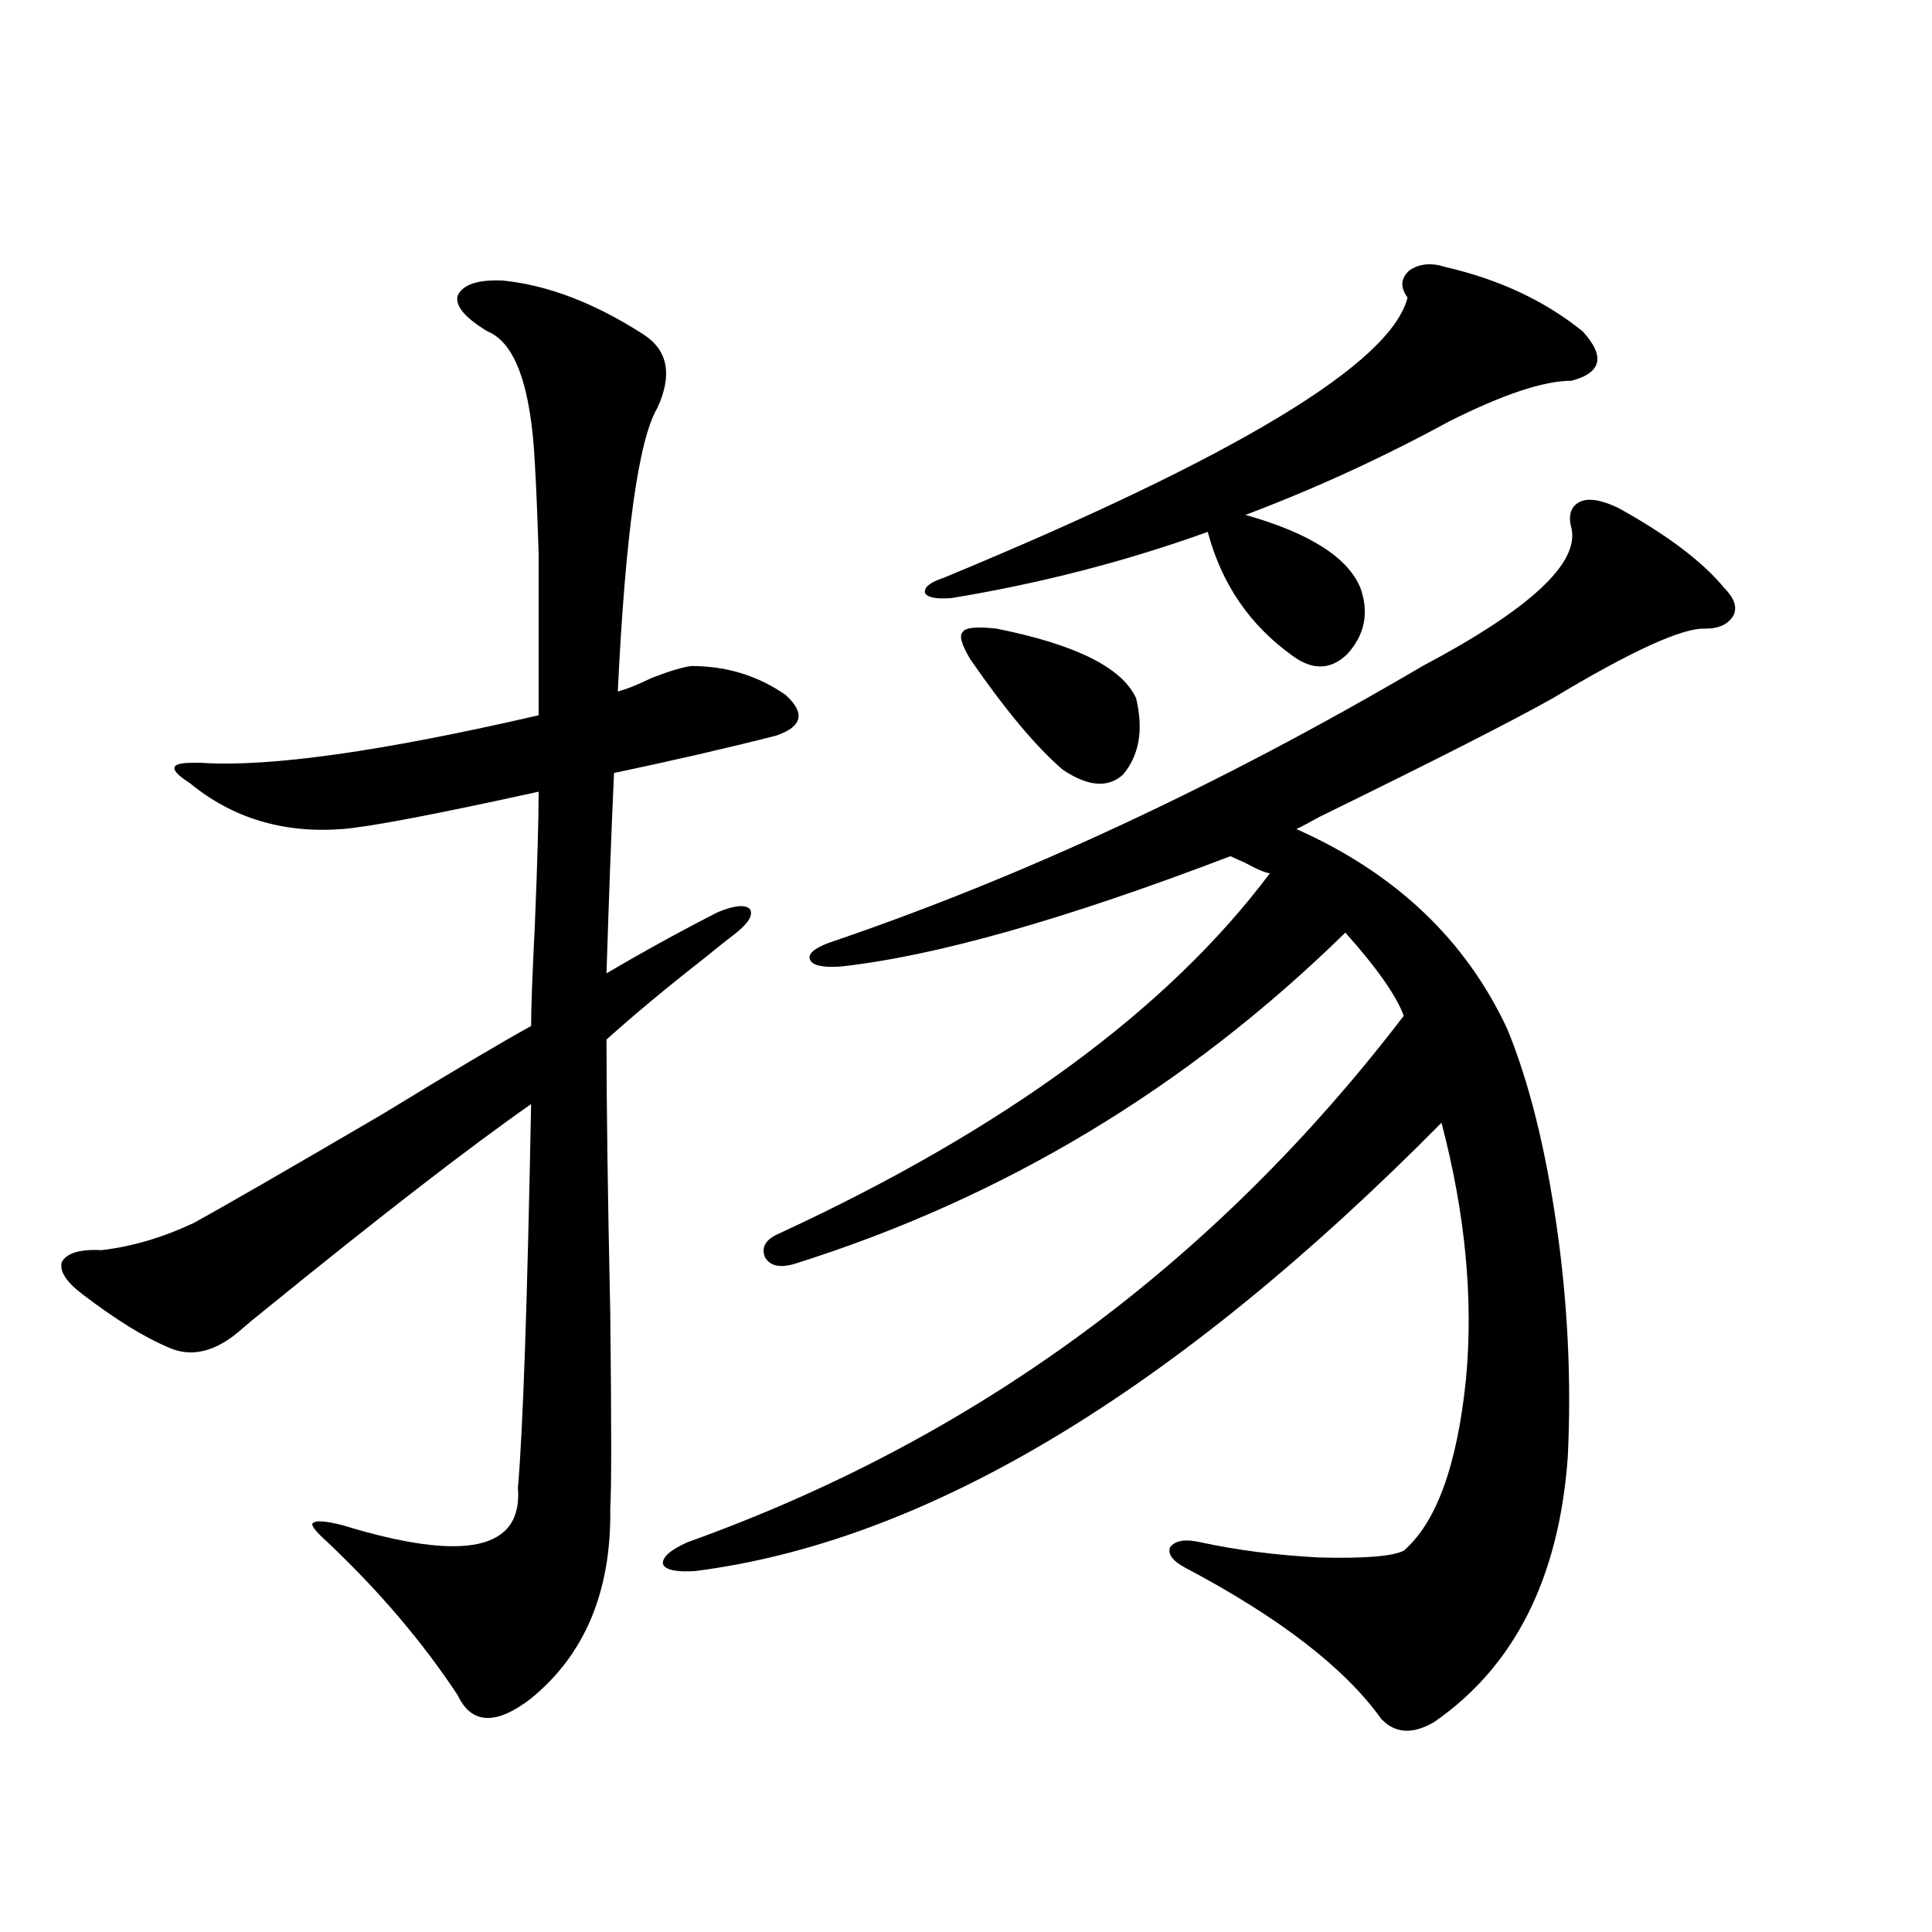
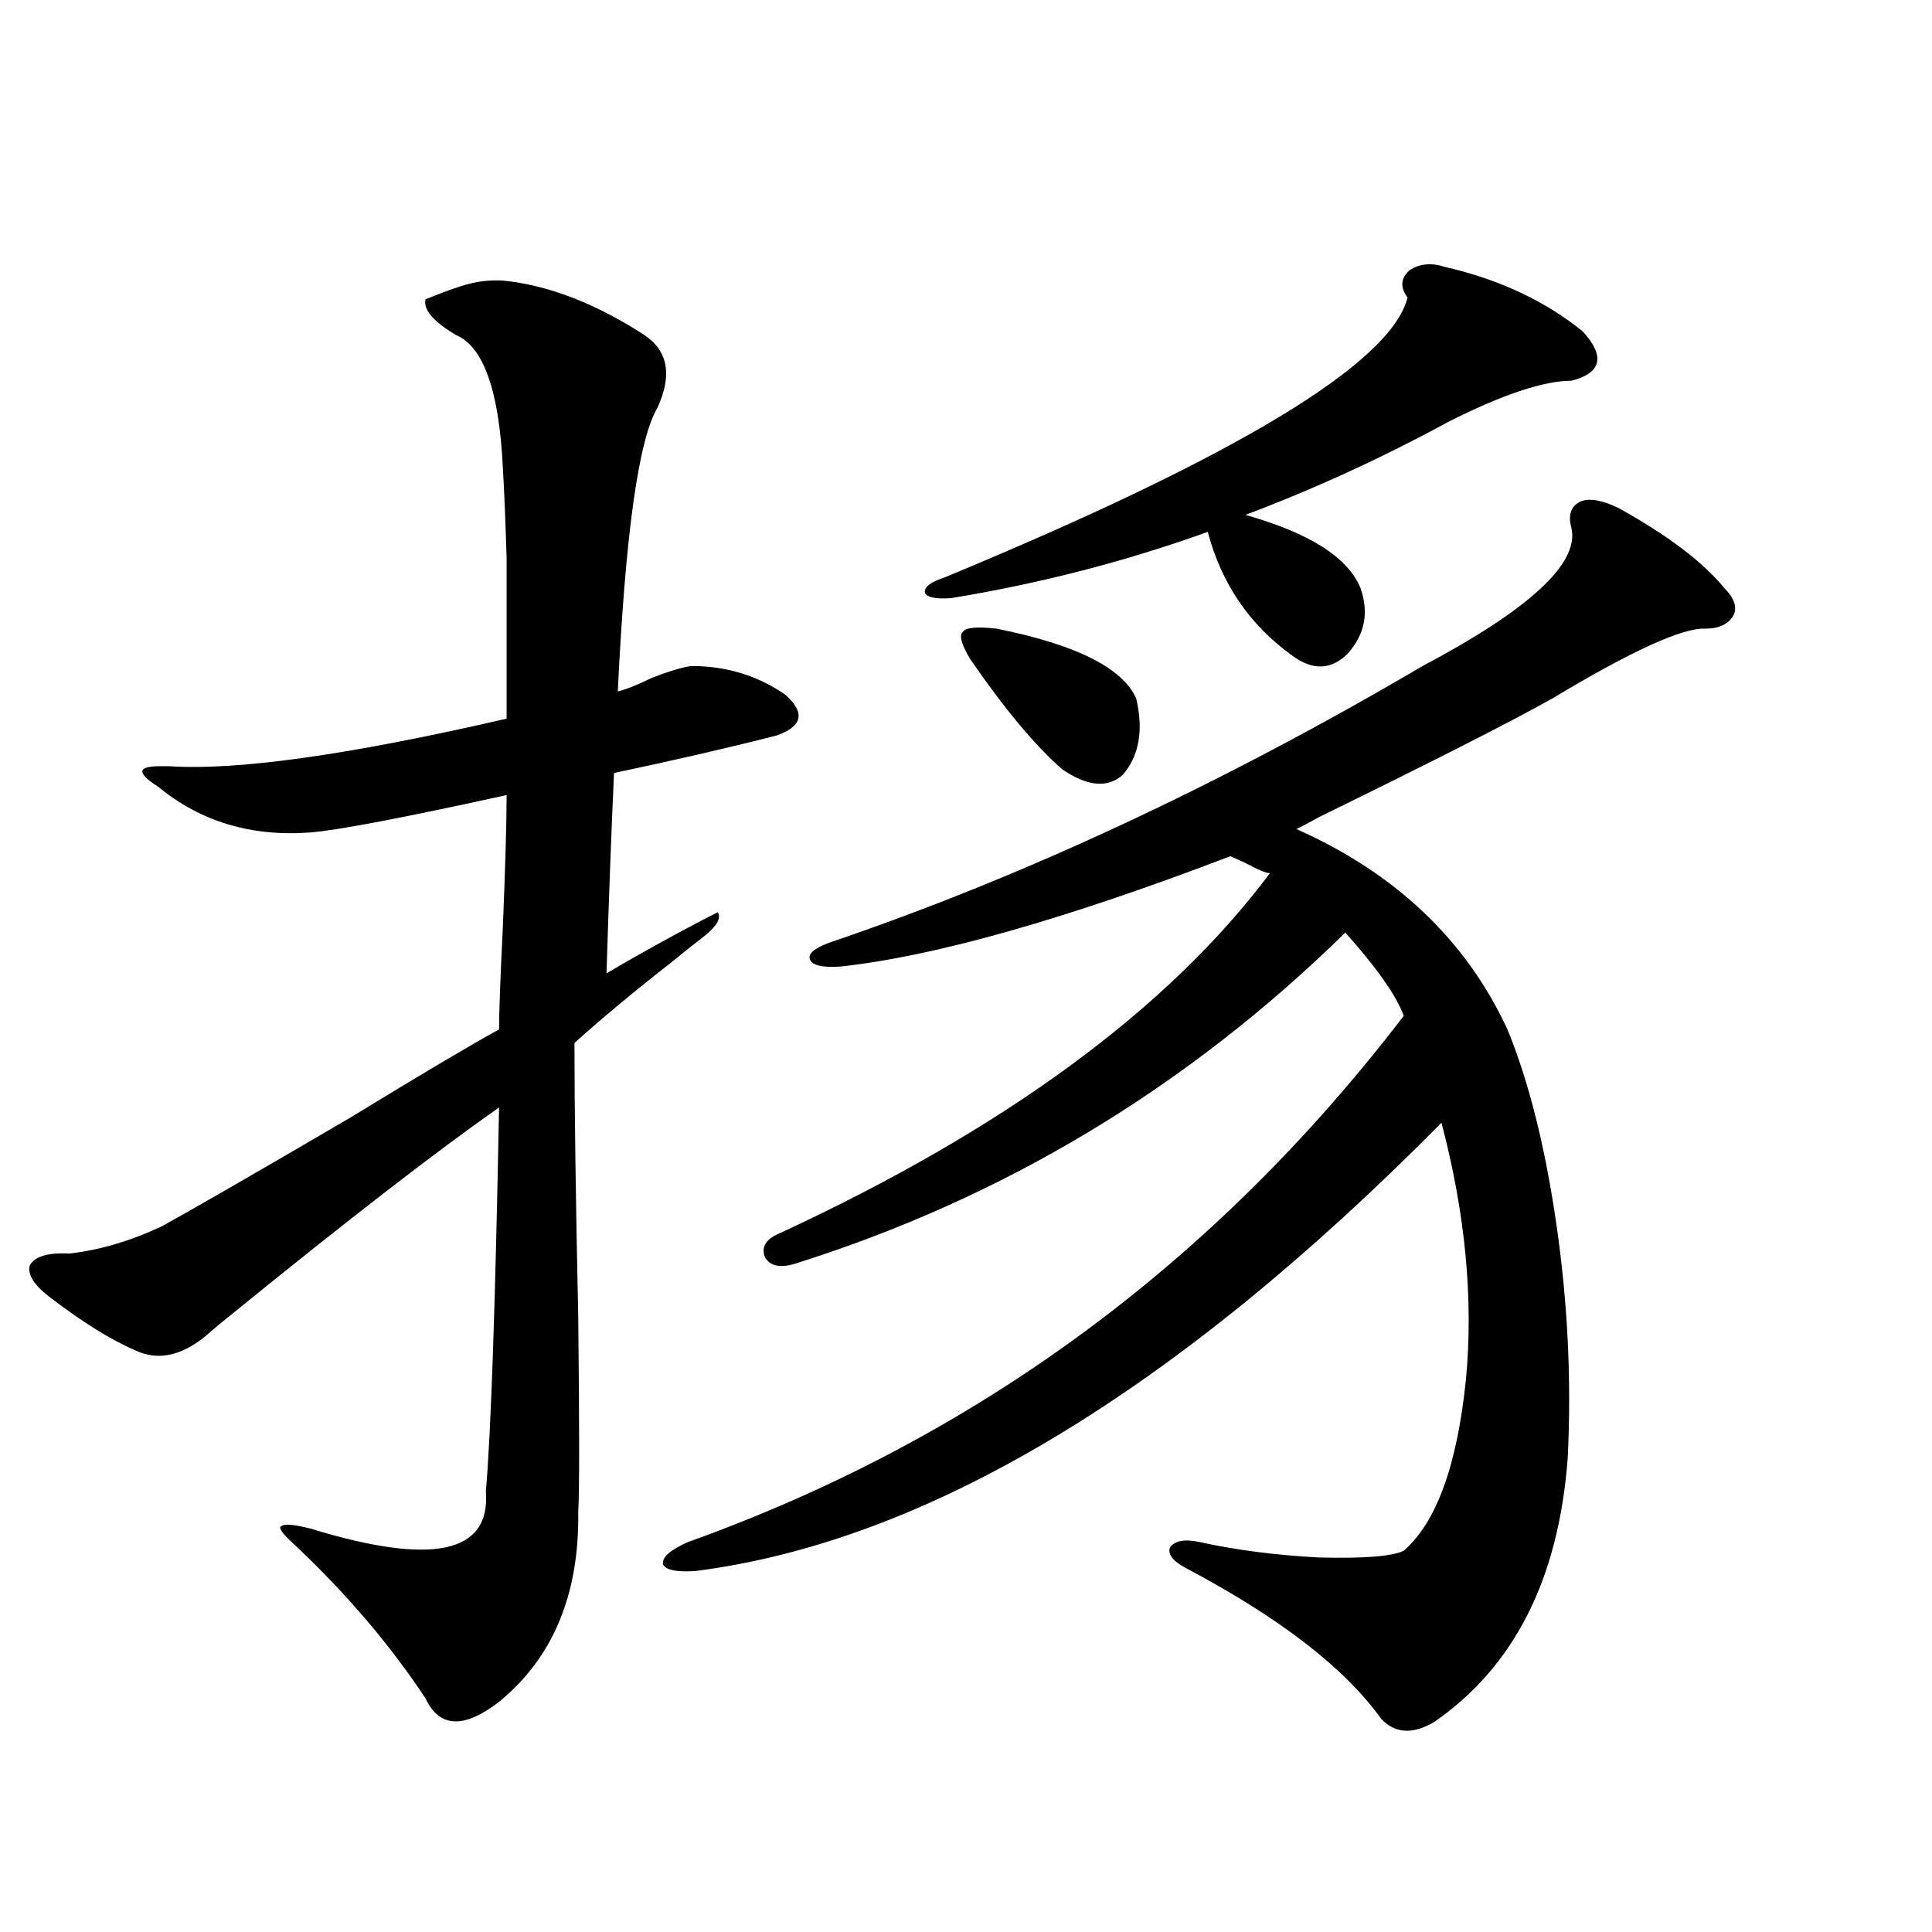
<svg xmlns="http://www.w3.org/2000/svg" version="1.1" id="图层_1" x="0px" y="0px" width="1000px" height="1000px" viewBox="0 0 1000 1000" enable-background="new 0 0 1000 1000" xml:space="preserve">
-   <path d="M260.262,145.215c23.414,2.349,47.804,11.729,73.169,28.125c12.348,8.213,14.634,20.806,6.829,37.793  c-9.756,16.411-16.585,65.342-20.487,146.777c4.543-1.167,10.396-3.516,17.561-7.031c9.101-3.516,15.93-5.562,20.487-6.152  c18.201,0,34.466,4.985,48.779,14.941c10.396,9.38,8.78,16.411-4.878,21.094c-25.365,6.455-53.337,12.896-83.9,19.336  c-1.311,28.125-2.606,62.705-3.902,103.711c18.856-11.123,38.048-21.67,57.56-31.641c8.445-3.516,13.979-4.092,16.585-1.758  c1.951,2.939-0.335,7.031-6.829,12.305c-3.902,2.939-9.436,7.334-16.585,13.184c-19.512,15.244-36.432,29.307-50.73,42.188  c0,33.398,0.641,80.571,1.951,141.504c0.641,57.432,0.641,91.118,0,101.074c0.641,42.778-13.018,75.586-40.975,98.438  c-18.216,14.063-30.898,13.473-38.048-1.758c-18.216-27.548-40.654-53.901-67.315-79.102c-5.854-5.273-8.46-8.486-7.805-9.668  c1.296-1.758,6.494-1.455,15.609,0.879c63.078,19.336,93.321,12.896,90.729-19.336c2.592-29.292,4.878-95.498,6.829-198.633  c-31.874,22.275-77.727,57.72-137.558,106.348c-5.854,4.697-9.756,7.91-11.707,9.668c-13.658,12.305-26.676,15.532-39.023,9.668  c-12.362-5.273-26.996-14.351-43.901-27.246c-8.46-6.44-12.042-12.002-10.731-16.699c2.592-4.683,9.421-6.729,20.487-6.152  c15.609-1.758,31.539-6.44,47.804-14.063c14.954-8.198,47.469-26.943,97.559-56.25c36.417-22.261,62.103-37.49,77.071-45.703  c0-8.789,0.641-26.367,1.951-52.734c1.296-31.641,1.951-54.492,1.951-68.555c-53.337,11.729-87.162,18.169-101.461,19.336  c-30.578,2.349-56.919-5.562-79.022-23.73c-11.066-7.031-10.731-10.547,0.976-10.547c1.951,0,3.567,0,4.878,0  c35.121,2.349,93.321-5.85,174.63-24.609c0-38.081,0-65.918,0-83.496c-0.655-20.503-1.311-36.035-1.951-46.582  c-1.951-39.839-10.091-62.69-24.39-68.555c-11.707-7.031-16.92-13.184-15.609-18.457  C239.439,147.275,247.244,144.639,260.262,145.215z M813.419,273.535c-1.951-7.031-0.335-11.714,4.878-14.063  c4.543-1.758,11.052-0.576,19.512,3.516c25.365,14.063,43.566,27.837,54.633,41.309c5.198,5.273,6.829,9.971,4.878,14.063  c-2.606,4.697-7.484,7.031-14.634,7.031c-11.707-0.576-38.048,11.426-79.022,36.035c-20.822,11.729-61.142,32.231-120.973,61.523  c-5.213,2.939-9.115,4.985-11.707,6.152c51.371,22.852,87.803,57.432,109.266,103.711c11.052,26.958,19.512,60.645,25.365,101.074  s7.805,80.571,5.854,120.41c-4.558,62.705-27.651,108.395-69.267,137.109c-11.066,6.441-20.167,5.851-27.316-1.758  c-18.871-26.367-52.682-52.445-101.461-78.223c-6.509-3.516-9.115-7.031-7.805-10.547c2.592-3.516,7.805-4.395,15.609-2.637  c18.856,4.106,39.344,6.743,61.462,7.91c23.414,0.591,38.048-0.576,43.901-3.516c16.905-14.639,27.637-44.233,32.194-88.77  c3.902-41.597-0.335-85.83-12.683-132.715C608.211,720.61,479.434,797.954,359.771,813.184c-9.756,0.591-15.289-0.576-16.585-3.516  c-0.655-3.516,3.567-7.319,12.683-11.426c148.93-53.311,272.509-144.141,370.723-272.461c-3.902-10.547-13.993-24.897-30.243-43.066  c-81.949,80.283-176.916,137.412-284.871,171.387c-7.805,2.349-13.018,1.182-15.609-3.516c-1.951-5.273,0.641-9.365,7.805-12.305  c116.415-53.901,200.971-116.016,253.652-186.328c-1.951,0-6.188-1.758-12.683-5.273c-3.902-1.758-6.509-2.925-7.805-3.516  c-85.852,32.822-153.167,51.855-201.946,57.129c-9.115,0.591-14.313-0.576-15.609-3.516c-1.311-2.925,1.951-5.85,9.756-8.789  c100.15-33.975,202.587-81.738,307.31-143.262C791.621,315.435,817.321,291.704,813.419,273.535z M748.055,138.184  c27.957,6.455,51.706,17.578,71.218,33.398c11.707,12.896,9.756,21.396-5.854,25.488c-14.313,0-35.456,7.031-63.413,21.094  c-34.48,18.76-69.602,34.868-105.363,48.34c33.17,9.38,53.002,21.973,59.511,37.793c4.543,12.896,2.271,24.321-6.829,34.277  c-8.46,8.213-17.896,8.501-28.292,0.879c-22.118-15.82-36.752-37.202-43.901-64.16c-42.285,15.244-86.507,26.67-132.68,34.277  c-7.805,0.591-12.362-0.288-13.658-2.637c-0.655-2.925,2.592-5.562,9.756-7.91c151.536-62.69,231.534-111.03,239.994-145.02  c-3.902-5.273-3.582-9.956,0.976-14.063C734.717,136.426,740.891,135.85,748.055,138.184z M515.865,325.391  c40.975,8.213,65.029,20.215,72.193,36.035c3.902,16.411,1.616,29.595-6.829,39.551c-7.805,7.031-18.216,6.152-31.219-2.637  c-13.658-11.714-29.603-30.762-47.804-57.129c-4.558-7.607-5.854-12.305-3.902-14.063  C499.601,324.814,505.454,324.224,515.865,325.391z" />
+   <path d="M260.262,145.215c23.414,2.349,47.804,11.729,73.169,28.125c12.348,8.213,14.634,20.806,6.829,37.793  c-9.756,16.411-16.585,65.342-20.487,146.777c4.543-1.167,10.396-3.516,17.561-7.031c9.101-3.516,15.93-5.562,20.487-6.152  c18.201,0,34.466,4.985,48.779,14.941c10.396,9.38,8.78,16.411-4.878,21.094c-25.365,6.455-53.337,12.896-83.9,19.336  c-1.311,28.125-2.606,62.705-3.902,103.711c18.856-11.123,38.048-21.67,57.56-31.641c1.951,2.939-0.335,7.031-6.829,12.305c-3.902,2.939-9.436,7.334-16.585,13.184c-19.512,15.244-36.432,29.307-50.73,42.188  c0,33.398,0.641,80.571,1.951,141.504c0.641,57.432,0.641,91.118,0,101.074c0.641,42.778-13.018,75.586-40.975,98.438  c-18.216,14.063-30.898,13.473-38.048-1.758c-18.216-27.548-40.654-53.901-67.315-79.102c-5.854-5.273-8.46-8.486-7.805-9.668  c1.296-1.758,6.494-1.455,15.609,0.879c63.078,19.336,93.321,12.896,90.729-19.336c2.592-29.292,4.878-95.498,6.829-198.633  c-31.874,22.275-77.727,57.72-137.558,106.348c-5.854,4.697-9.756,7.91-11.707,9.668c-13.658,12.305-26.676,15.532-39.023,9.668  c-12.362-5.273-26.996-14.351-43.901-27.246c-8.46-6.44-12.042-12.002-10.731-16.699c2.592-4.683,9.421-6.729,20.487-6.152  c15.609-1.758,31.539-6.44,47.804-14.063c14.954-8.198,47.469-26.943,97.559-56.25c36.417-22.261,62.103-37.49,77.071-45.703  c0-8.789,0.641-26.367,1.951-52.734c1.296-31.641,1.951-54.492,1.951-68.555c-53.337,11.729-87.162,18.169-101.461,19.336  c-30.578,2.349-56.919-5.562-79.022-23.73c-11.066-7.031-10.731-10.547,0.976-10.547c1.951,0,3.567,0,4.878,0  c35.121,2.349,93.321-5.85,174.63-24.609c0-38.081,0-65.918,0-83.496c-0.655-20.503-1.311-36.035-1.951-46.582  c-1.951-39.839-10.091-62.69-24.39-68.555c-11.707-7.031-16.92-13.184-15.609-18.457  C239.439,147.275,247.244,144.639,260.262,145.215z M813.419,273.535c-1.951-7.031-0.335-11.714,4.878-14.063  c4.543-1.758,11.052-0.576,19.512,3.516c25.365,14.063,43.566,27.837,54.633,41.309c5.198,5.273,6.829,9.971,4.878,14.063  c-2.606,4.697-7.484,7.031-14.634,7.031c-11.707-0.576-38.048,11.426-79.022,36.035c-20.822,11.729-61.142,32.231-120.973,61.523  c-5.213,2.939-9.115,4.985-11.707,6.152c51.371,22.852,87.803,57.432,109.266,103.711c11.052,26.958,19.512,60.645,25.365,101.074  s7.805,80.571,5.854,120.41c-4.558,62.705-27.651,108.395-69.267,137.109c-11.066,6.441-20.167,5.851-27.316-1.758  c-18.871-26.367-52.682-52.445-101.461-78.223c-6.509-3.516-9.115-7.031-7.805-10.547c2.592-3.516,7.805-4.395,15.609-2.637  c18.856,4.106,39.344,6.743,61.462,7.91c23.414,0.591,38.048-0.576,43.901-3.516c16.905-14.639,27.637-44.233,32.194-88.77  c3.902-41.597-0.335-85.83-12.683-132.715C608.211,720.61,479.434,797.954,359.771,813.184c-9.756,0.591-15.289-0.576-16.585-3.516  c-0.655-3.516,3.567-7.319,12.683-11.426c148.93-53.311,272.509-144.141,370.723-272.461c-3.902-10.547-13.993-24.897-30.243-43.066  c-81.949,80.283-176.916,137.412-284.871,171.387c-7.805,2.349-13.018,1.182-15.609-3.516c-1.951-5.273,0.641-9.365,7.805-12.305  c116.415-53.901,200.971-116.016,253.652-186.328c-1.951,0-6.188-1.758-12.683-5.273c-3.902-1.758-6.509-2.925-7.805-3.516  c-85.852,32.822-153.167,51.855-201.946,57.129c-9.115,0.591-14.313-0.576-15.609-3.516c-1.311-2.925,1.951-5.85,9.756-8.789  c100.15-33.975,202.587-81.738,307.31-143.262C791.621,315.435,817.321,291.704,813.419,273.535z M748.055,138.184  c27.957,6.455,51.706,17.578,71.218,33.398c11.707,12.896,9.756,21.396-5.854,25.488c-14.313,0-35.456,7.031-63.413,21.094  c-34.48,18.76-69.602,34.868-105.363,48.34c33.17,9.38,53.002,21.973,59.511,37.793c4.543,12.896,2.271,24.321-6.829,34.277  c-8.46,8.213-17.896,8.501-28.292,0.879c-22.118-15.82-36.752-37.202-43.901-64.16c-42.285,15.244-86.507,26.67-132.68,34.277  c-7.805,0.591-12.362-0.288-13.658-2.637c-0.655-2.925,2.592-5.562,9.756-7.91c151.536-62.69,231.534-111.03,239.994-145.02  c-3.902-5.273-3.582-9.956,0.976-14.063C734.717,136.426,740.891,135.85,748.055,138.184z M515.865,325.391  c40.975,8.213,65.029,20.215,72.193,36.035c3.902,16.411,1.616,29.595-6.829,39.551c-7.805,7.031-18.216,6.152-31.219-2.637  c-13.658-11.714-29.603-30.762-47.804-57.129c-4.558-7.607-5.854-12.305-3.902-14.063  C499.601,324.814,505.454,324.224,515.865,325.391z" />
</svg>